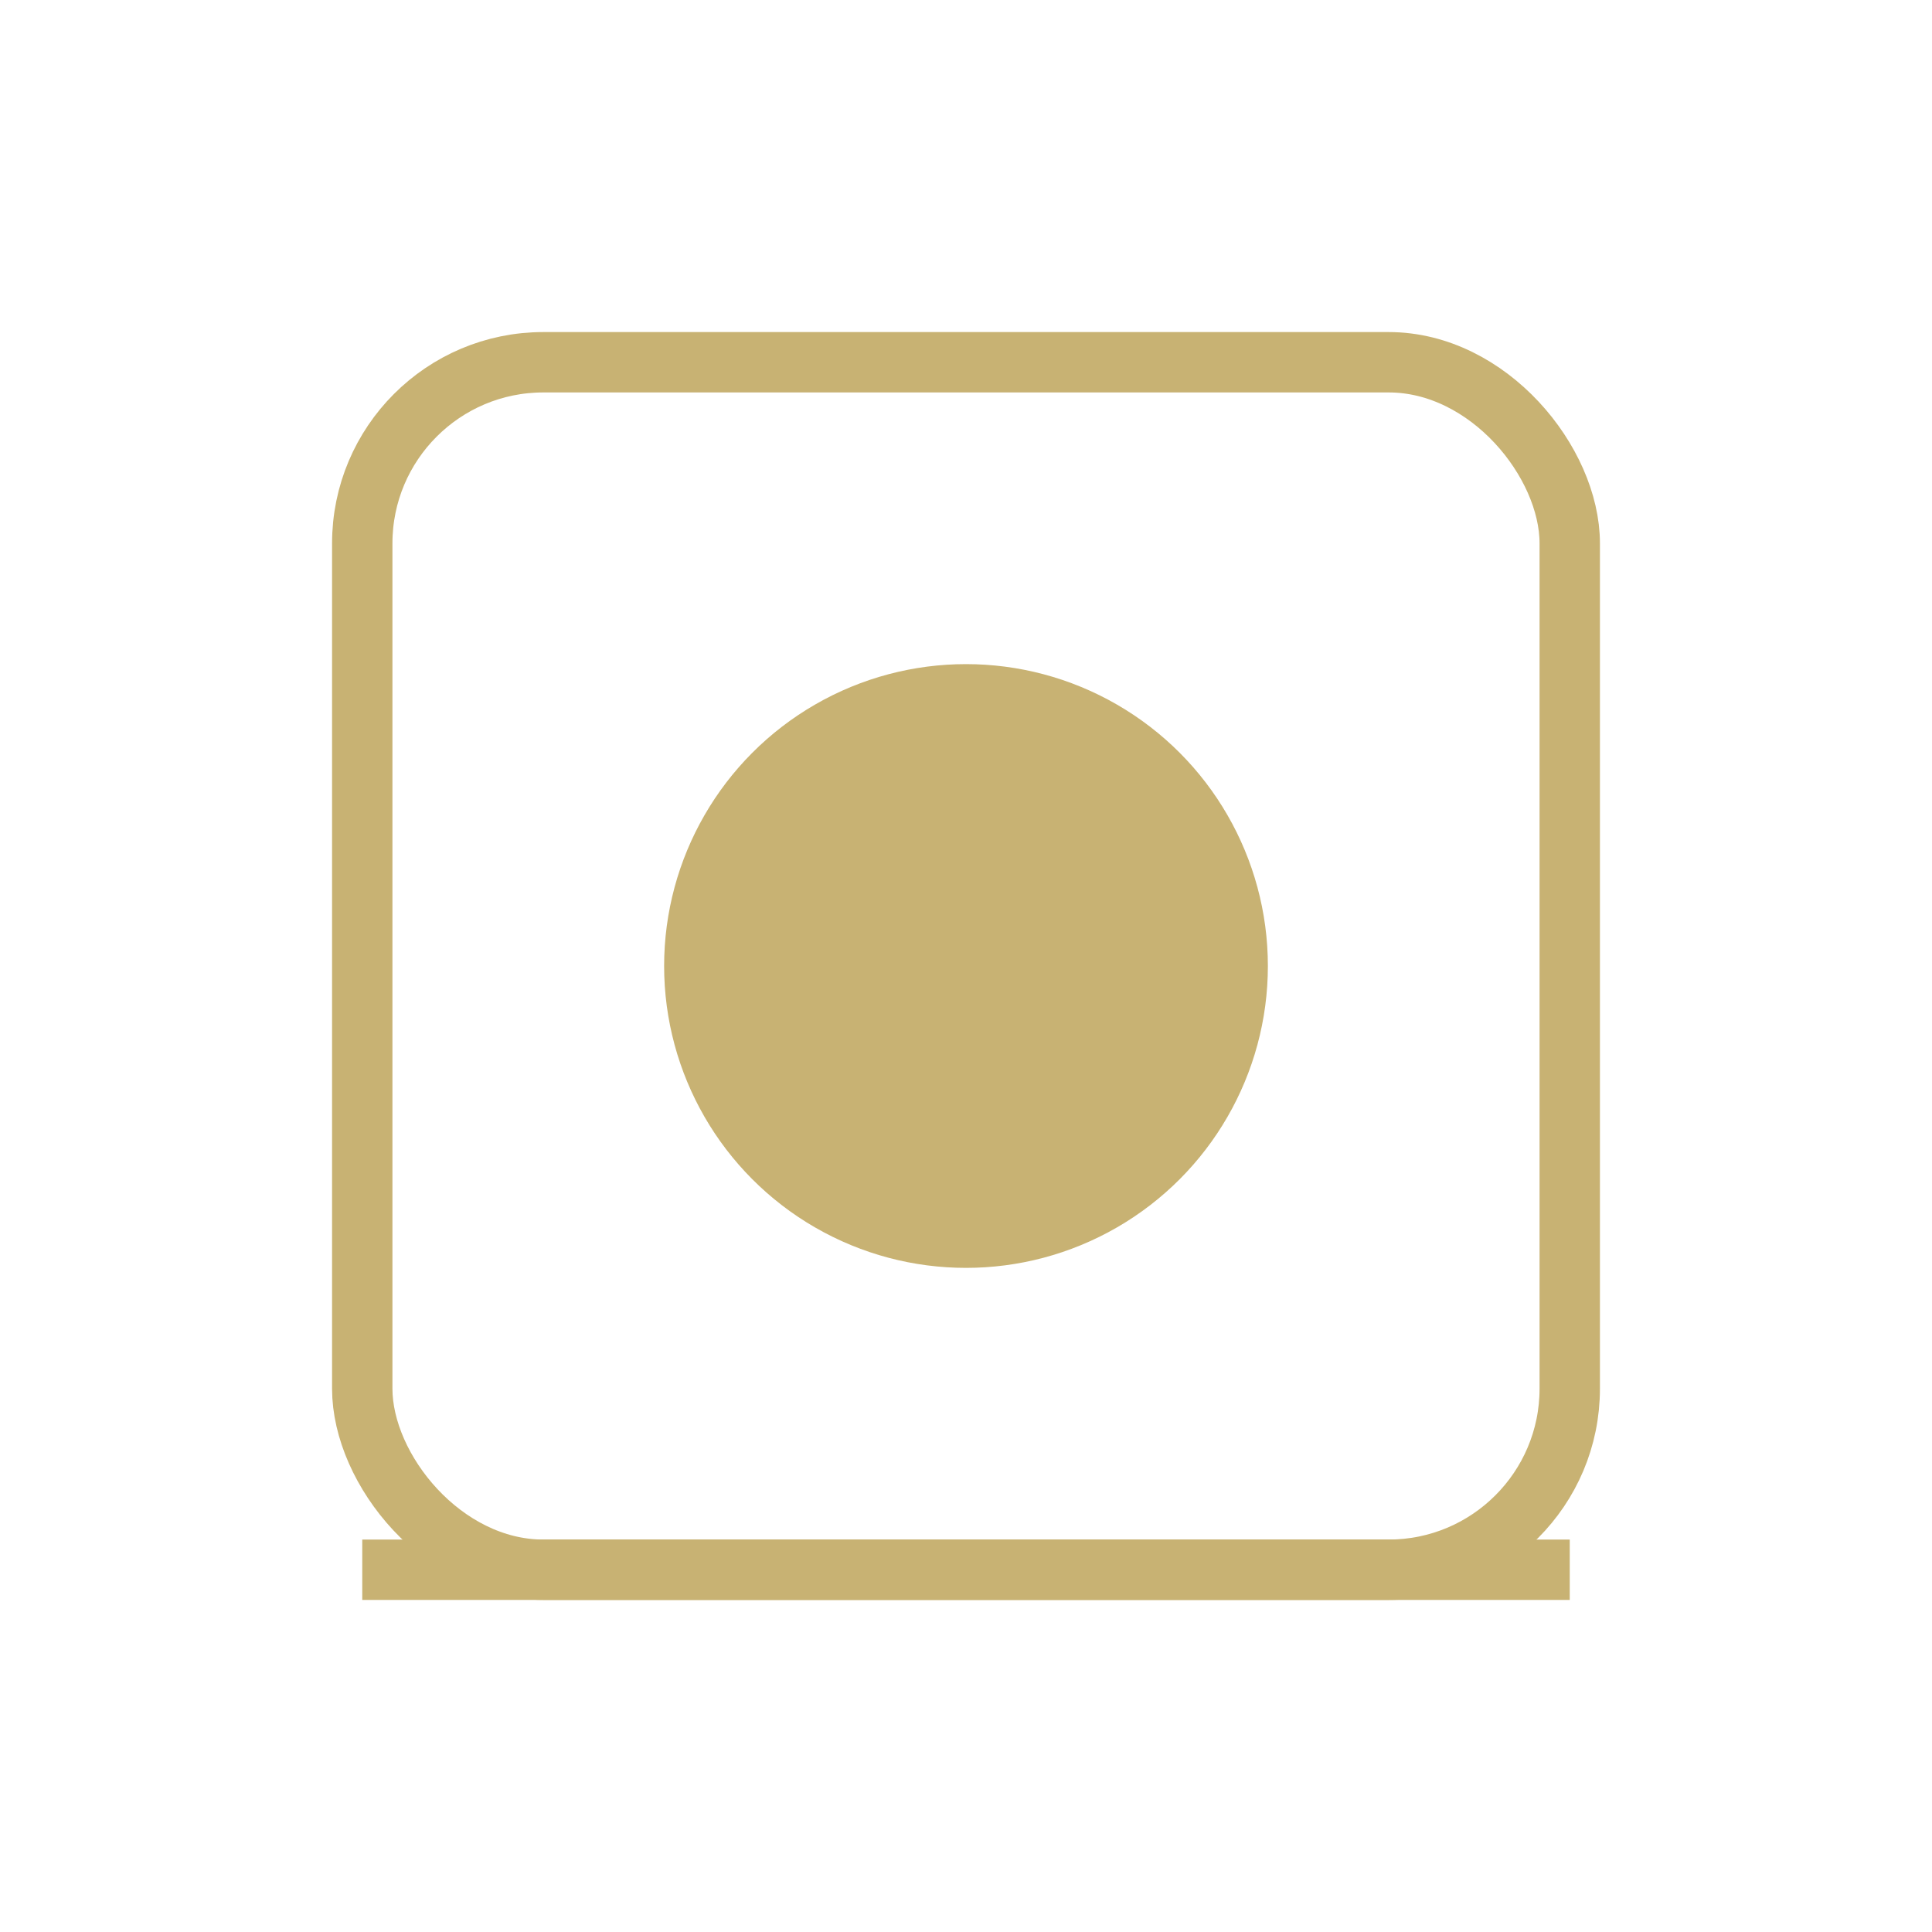
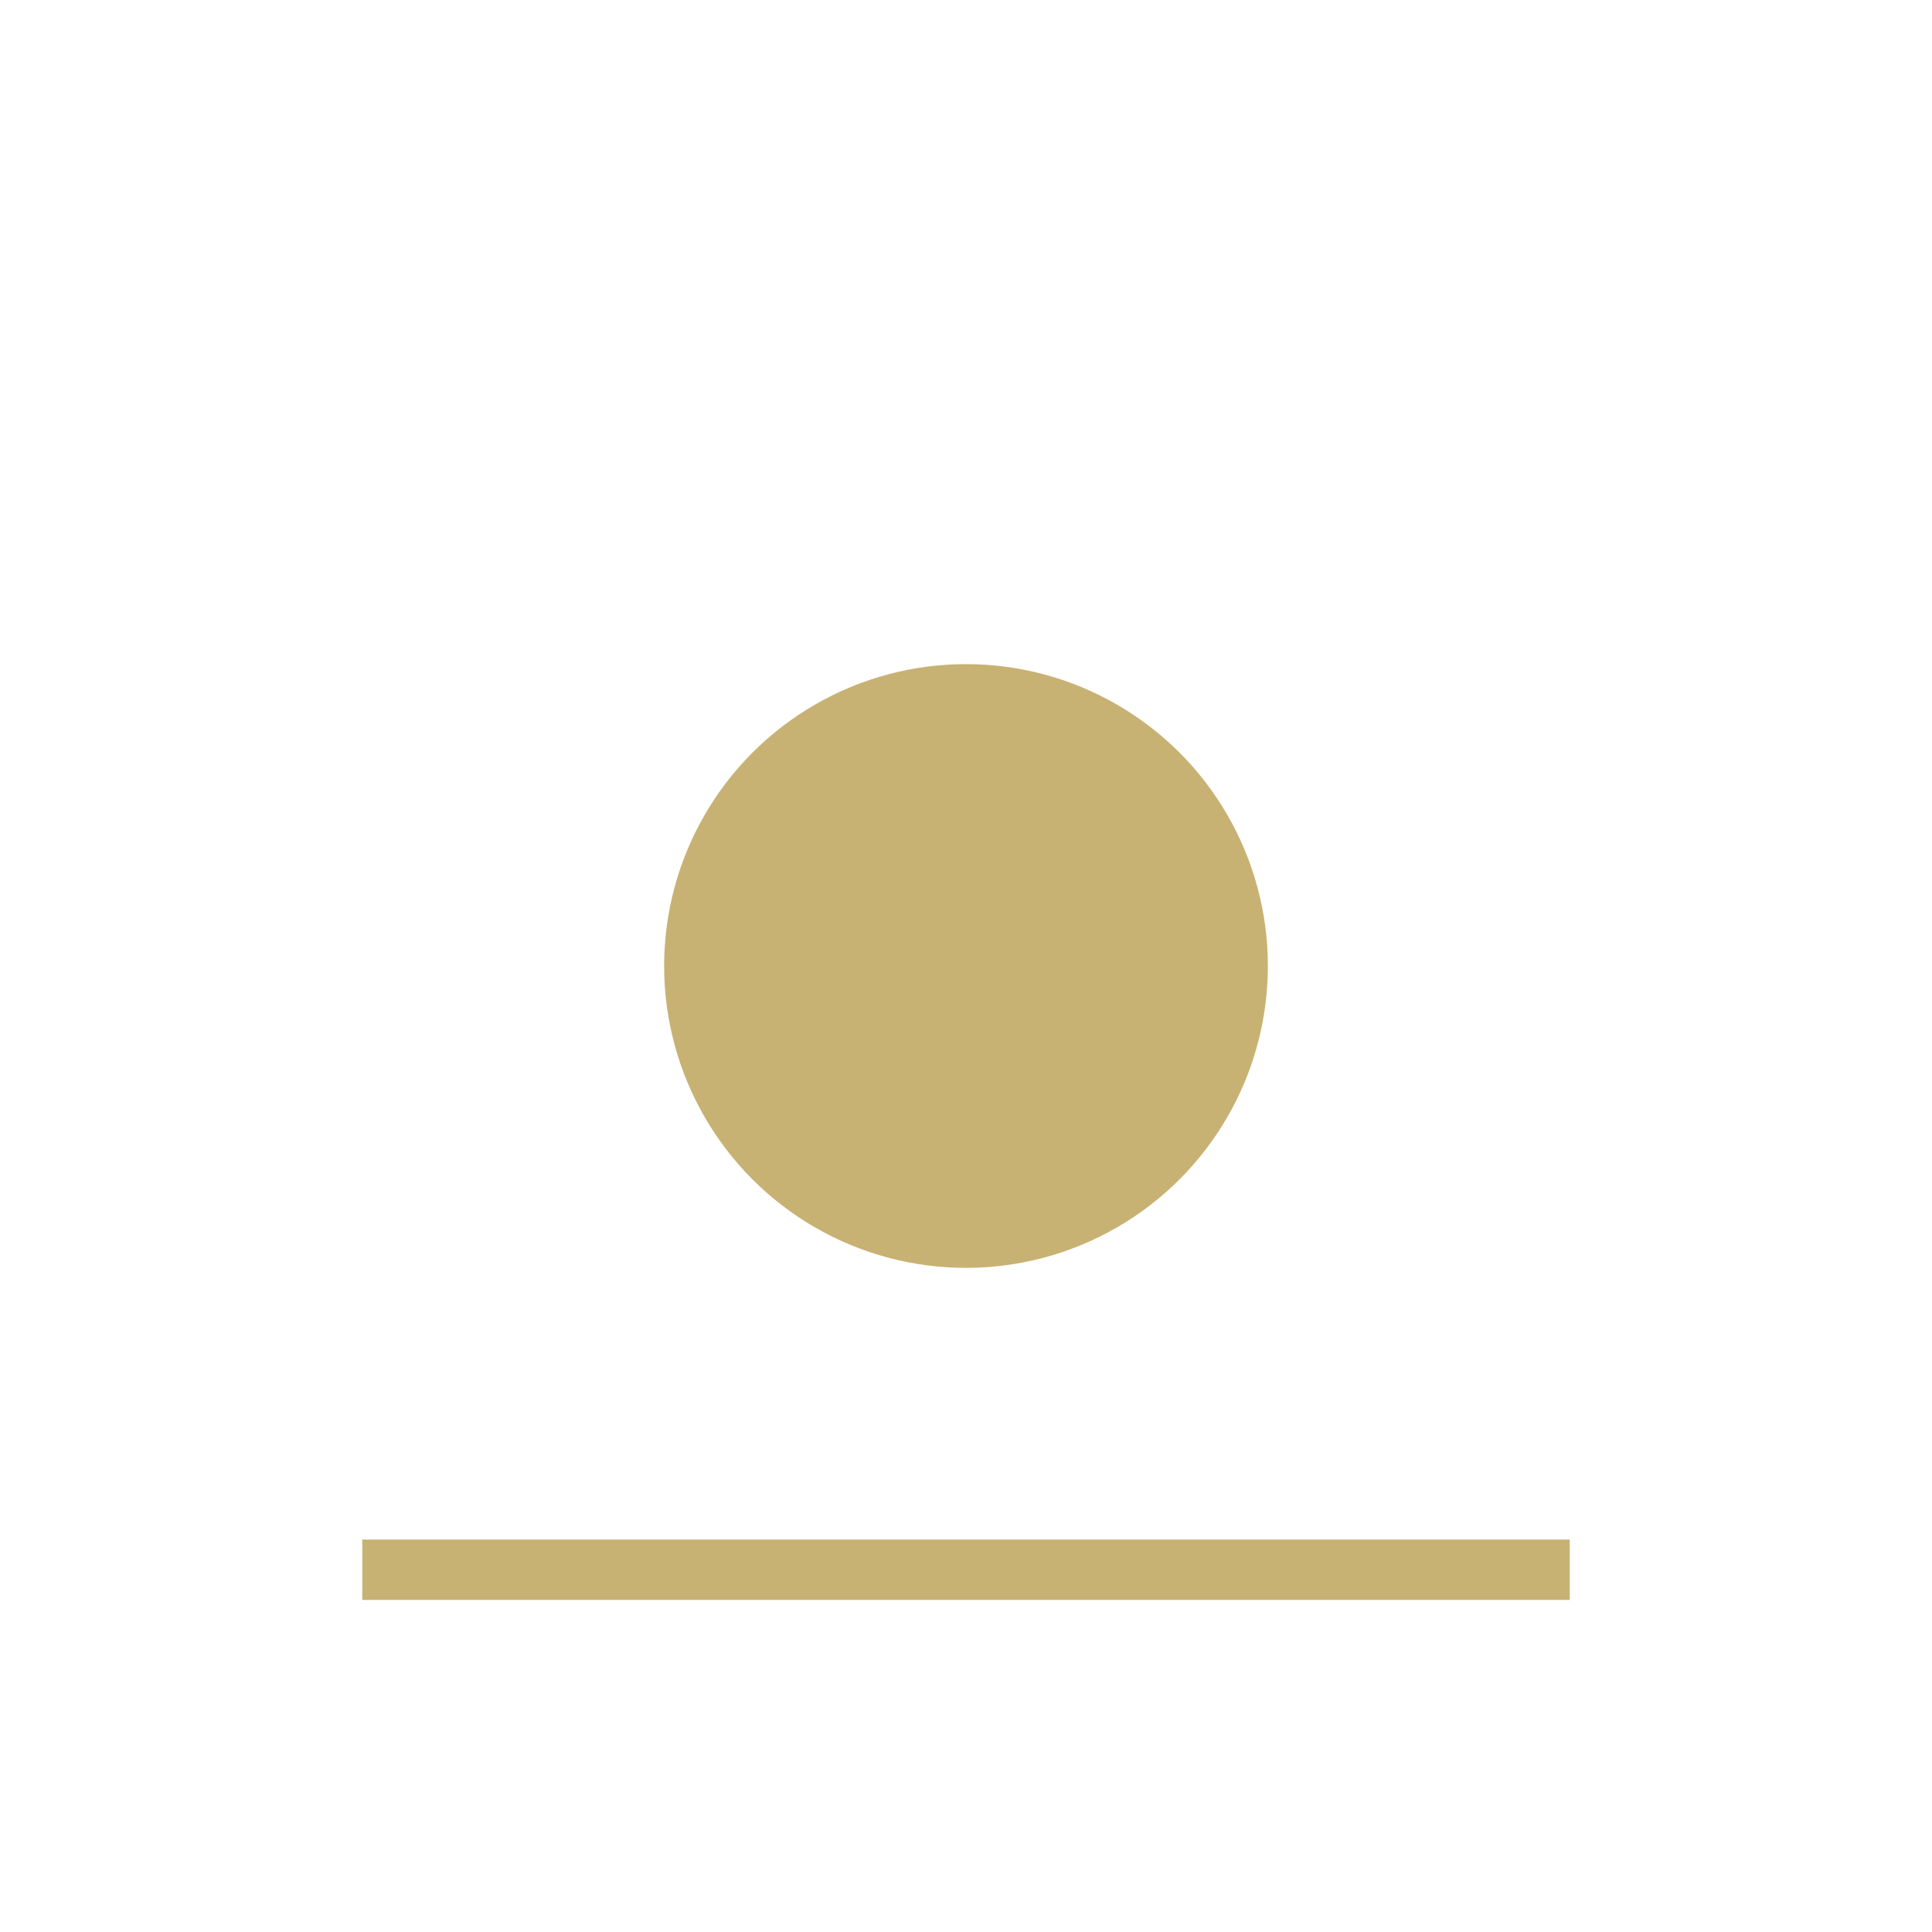
<svg xmlns="http://www.w3.org/2000/svg" width="64" height="64" viewBox="0 0 64 64">
  <circle cx="32" cy="32" r="10" fill="#C8B273" />
-   <rect x="12" y="12" width="40" height="40" rx="6" stroke="#C8B273" stroke-width="2" fill="none" />
  <line x1="12" y1="52" x2="52" y2="52" stroke="#C8B273" stroke-width="2" />
</svg>